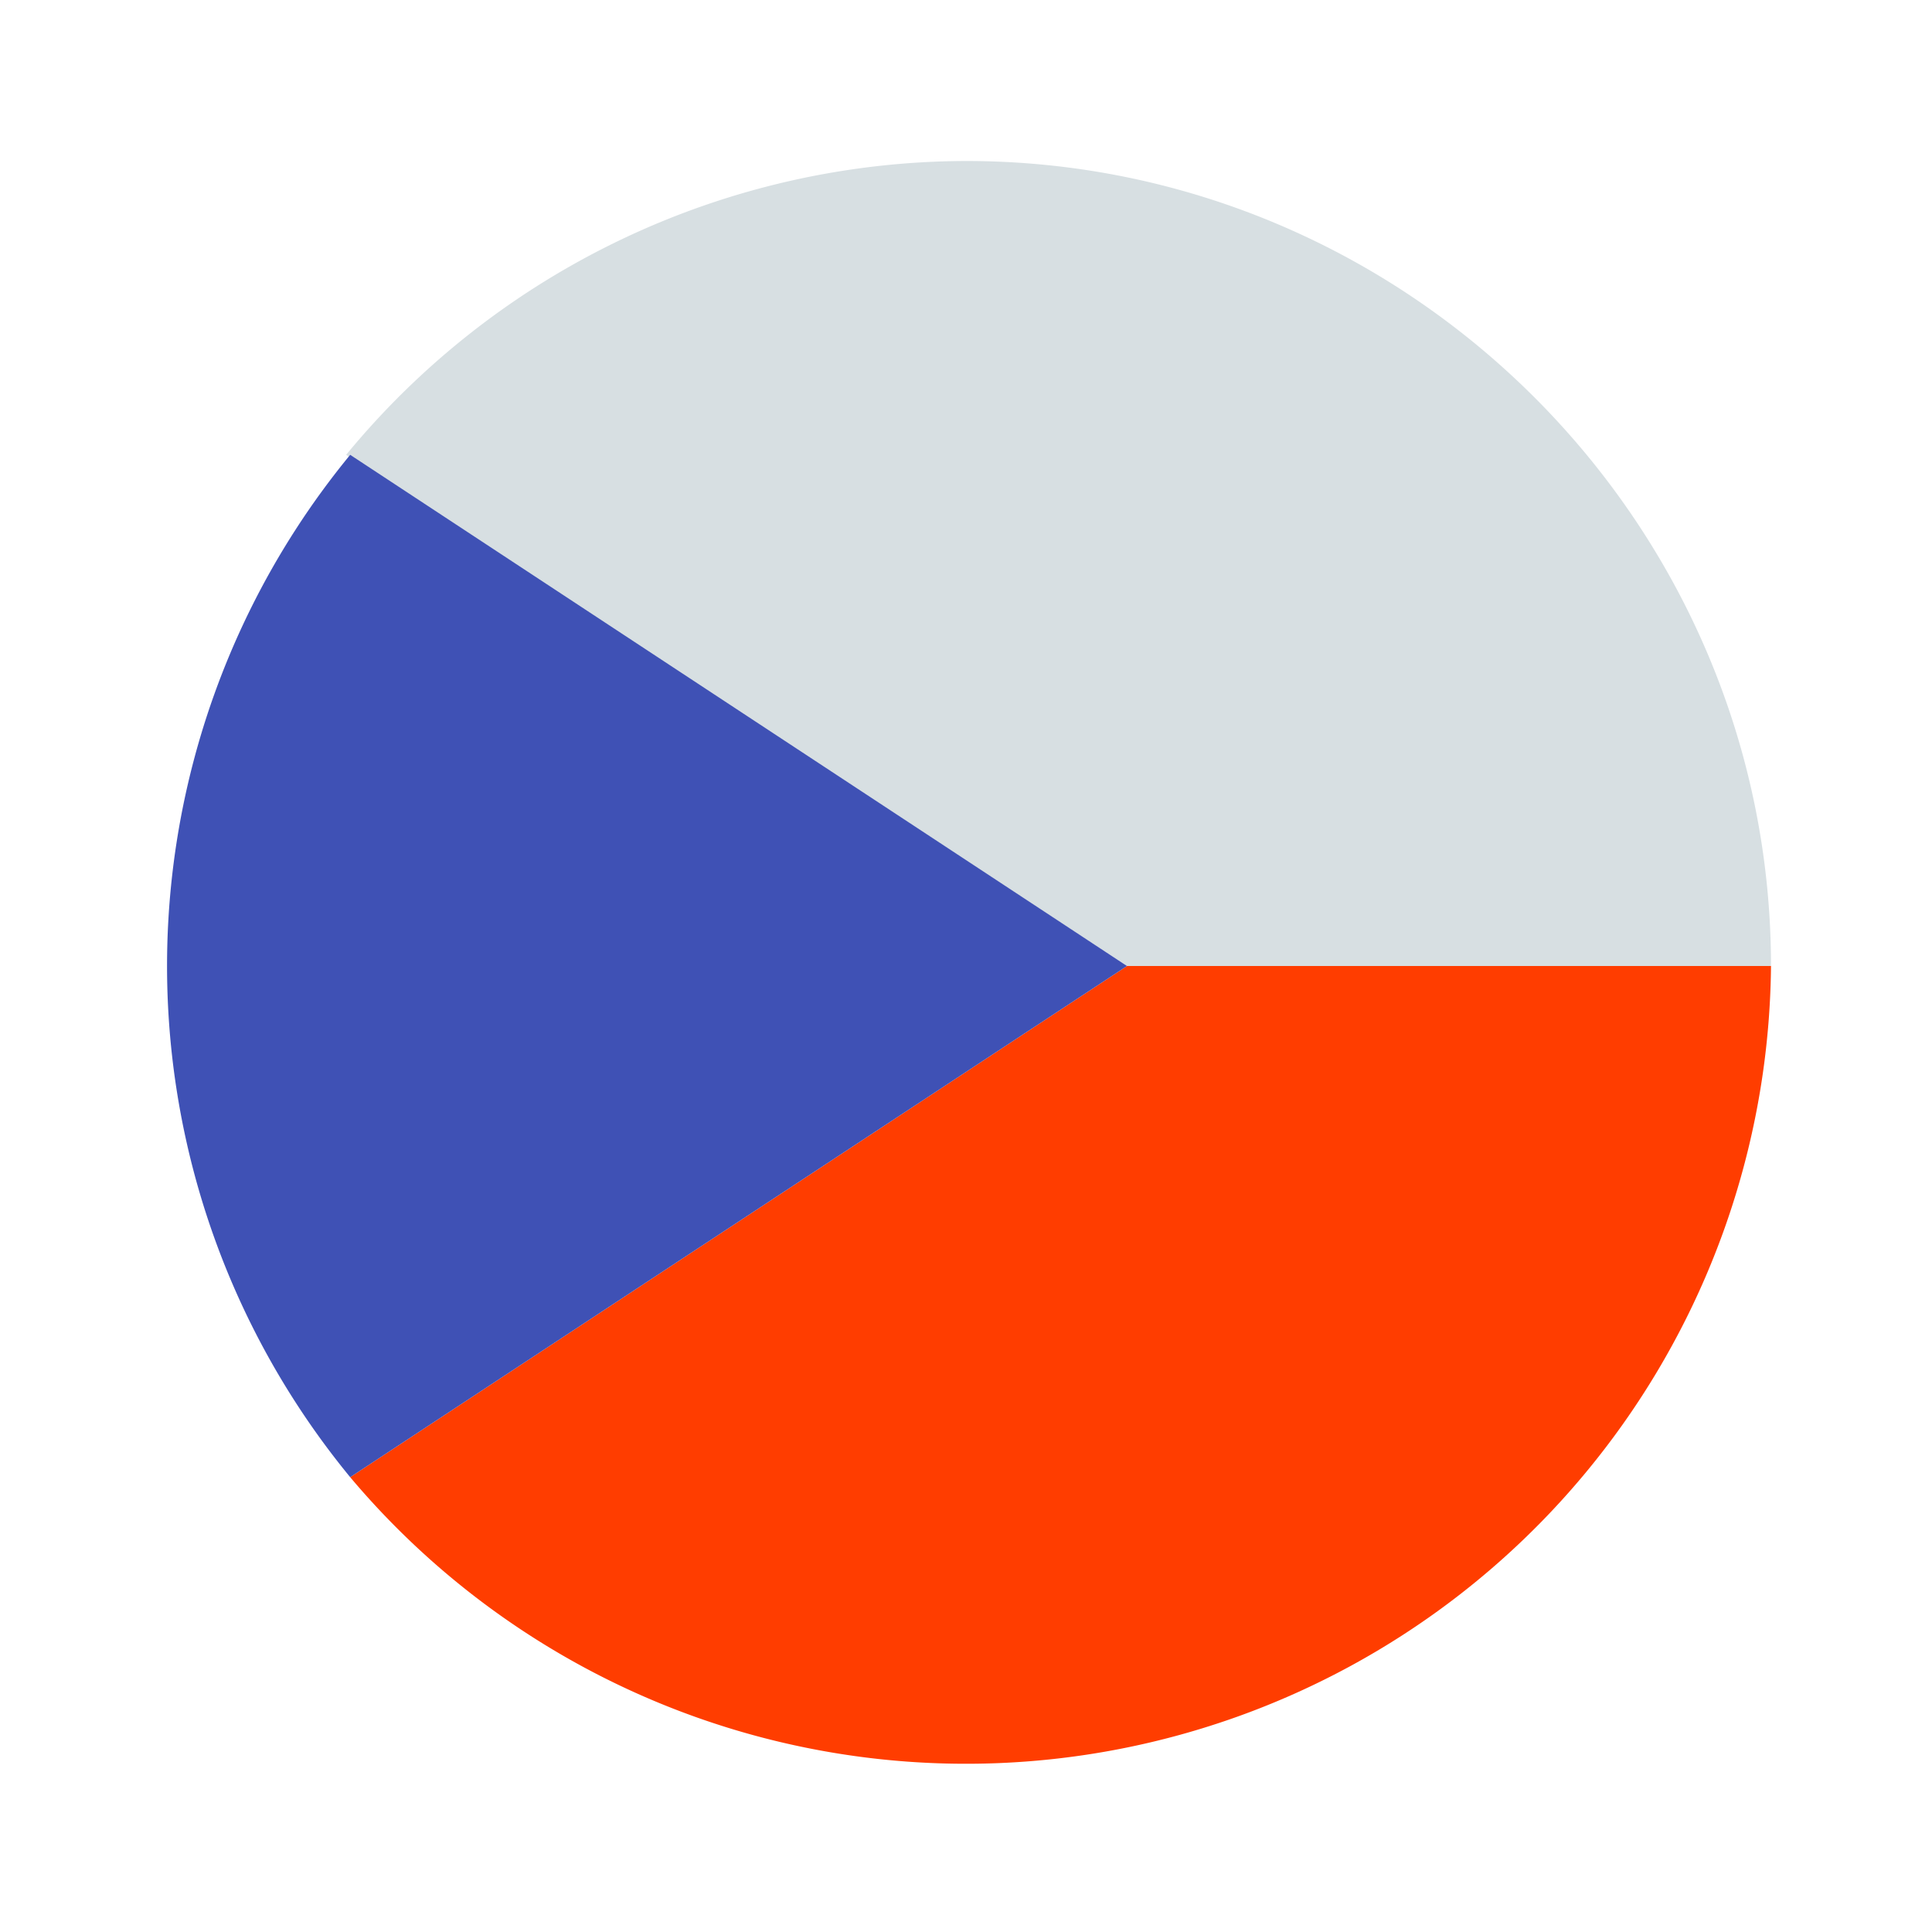
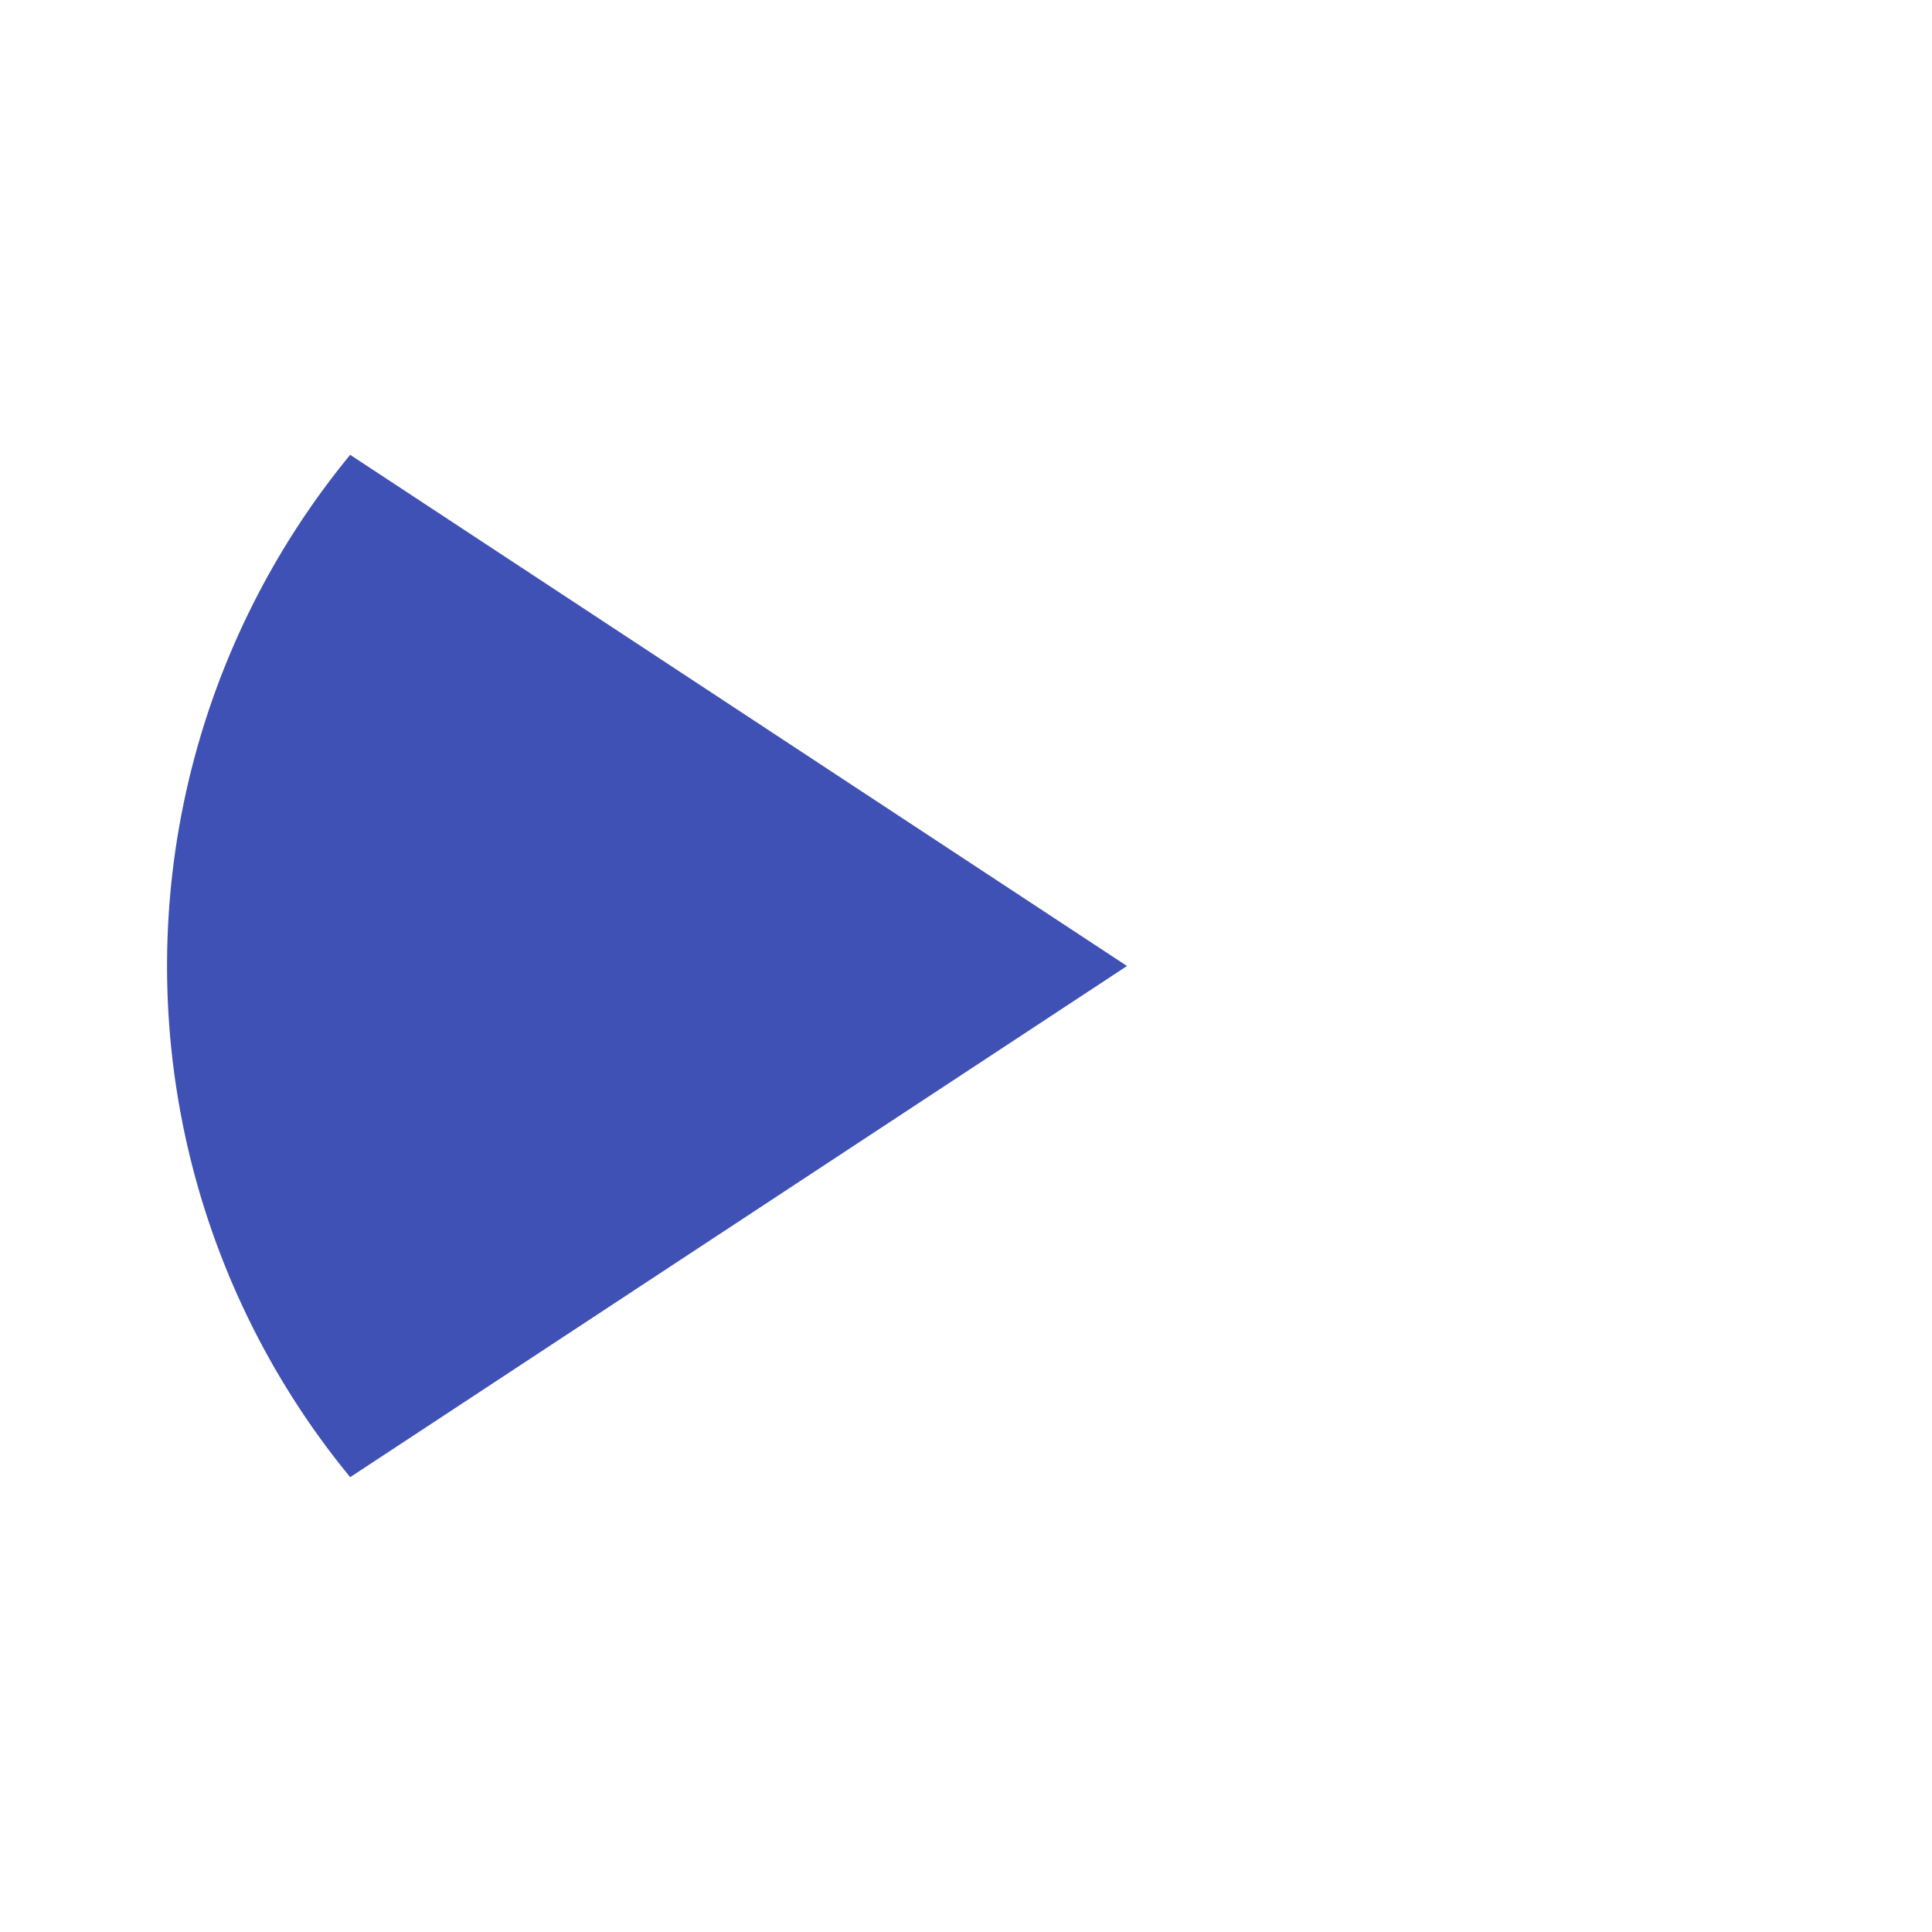
<svg xmlns="http://www.w3.org/2000/svg" viewBox="0 0 48 48" xml:space="preserve">
-   <path d="M28 24 8.7 36.7A20 20 0 0 0 44 24H28z" fill="#ff3d00" />
-   <path d="M24 4a20 20 0 0 0-15.4 7.3L28 24h16c0-11-9-20-20-20z" fill="#d7dfe2" />
-   <path d="M28 24 8.7 11.3a20 20 0 0 0 0 25.4L28 24z" fill="#3f51b5" />
+   <path d="M28 24 8.7 11.3a20 20 0 0 0 0 25.4L28 24" fill="#3f51b5" />
</svg>